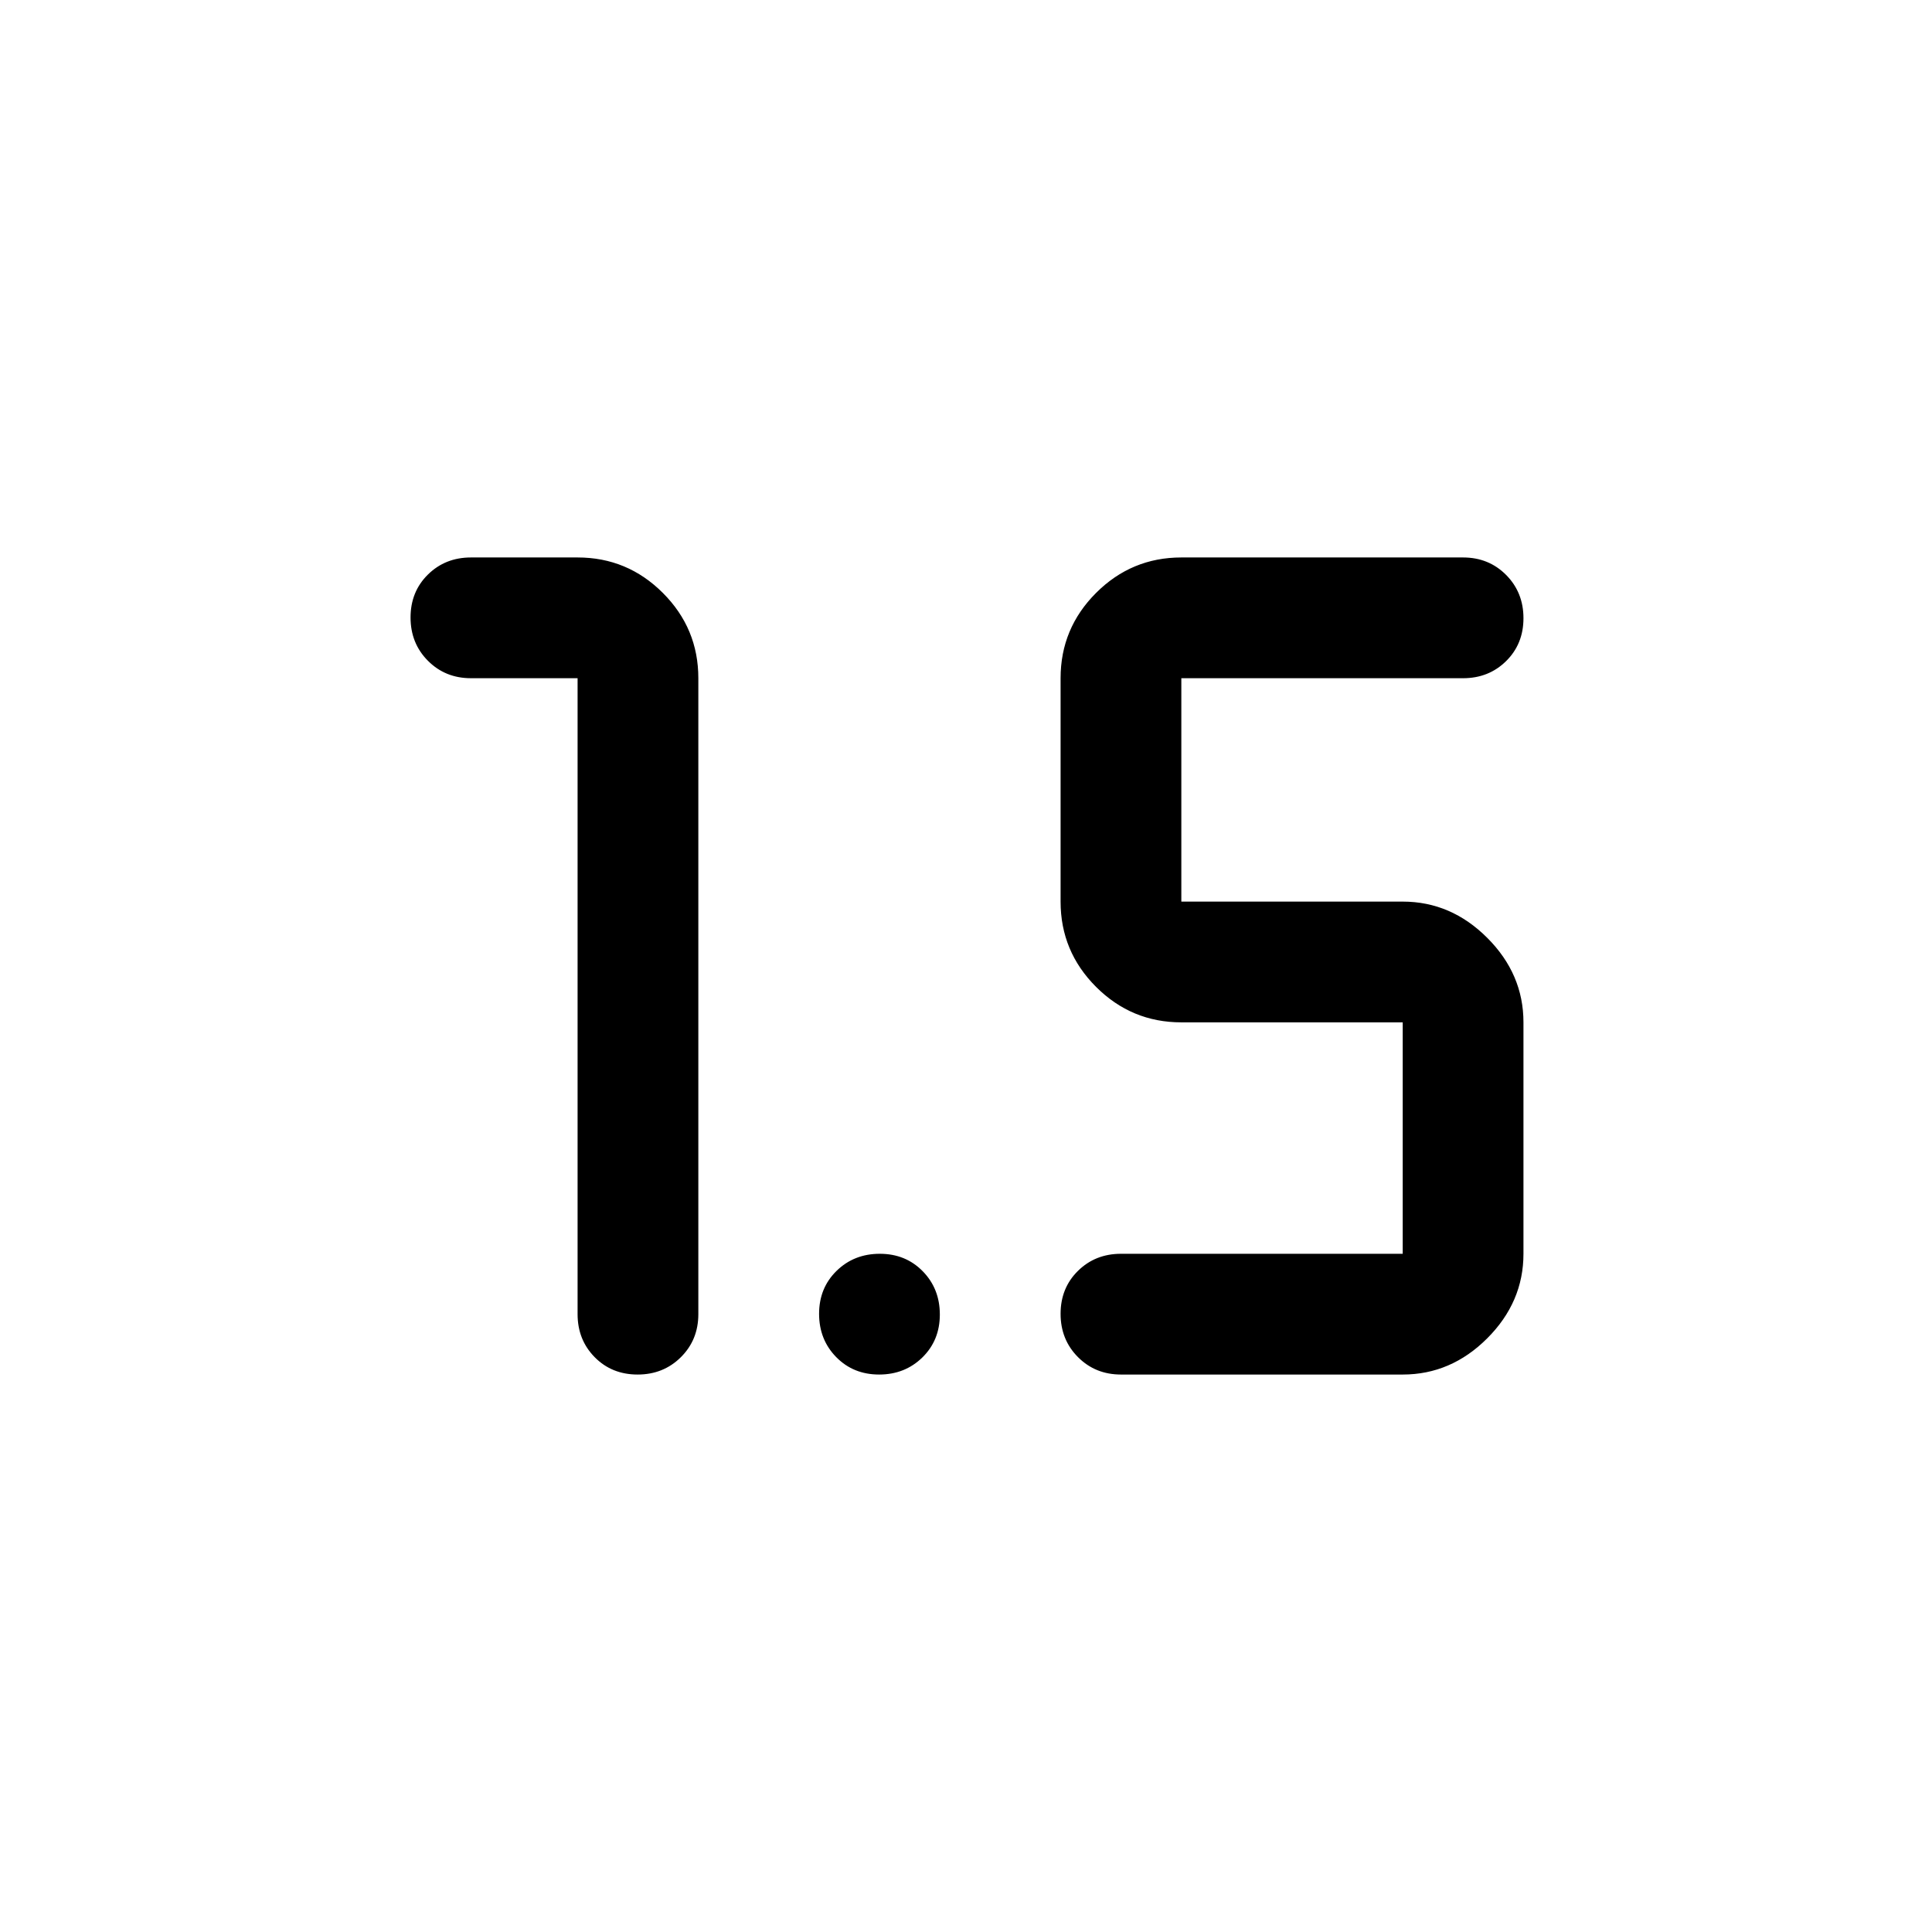
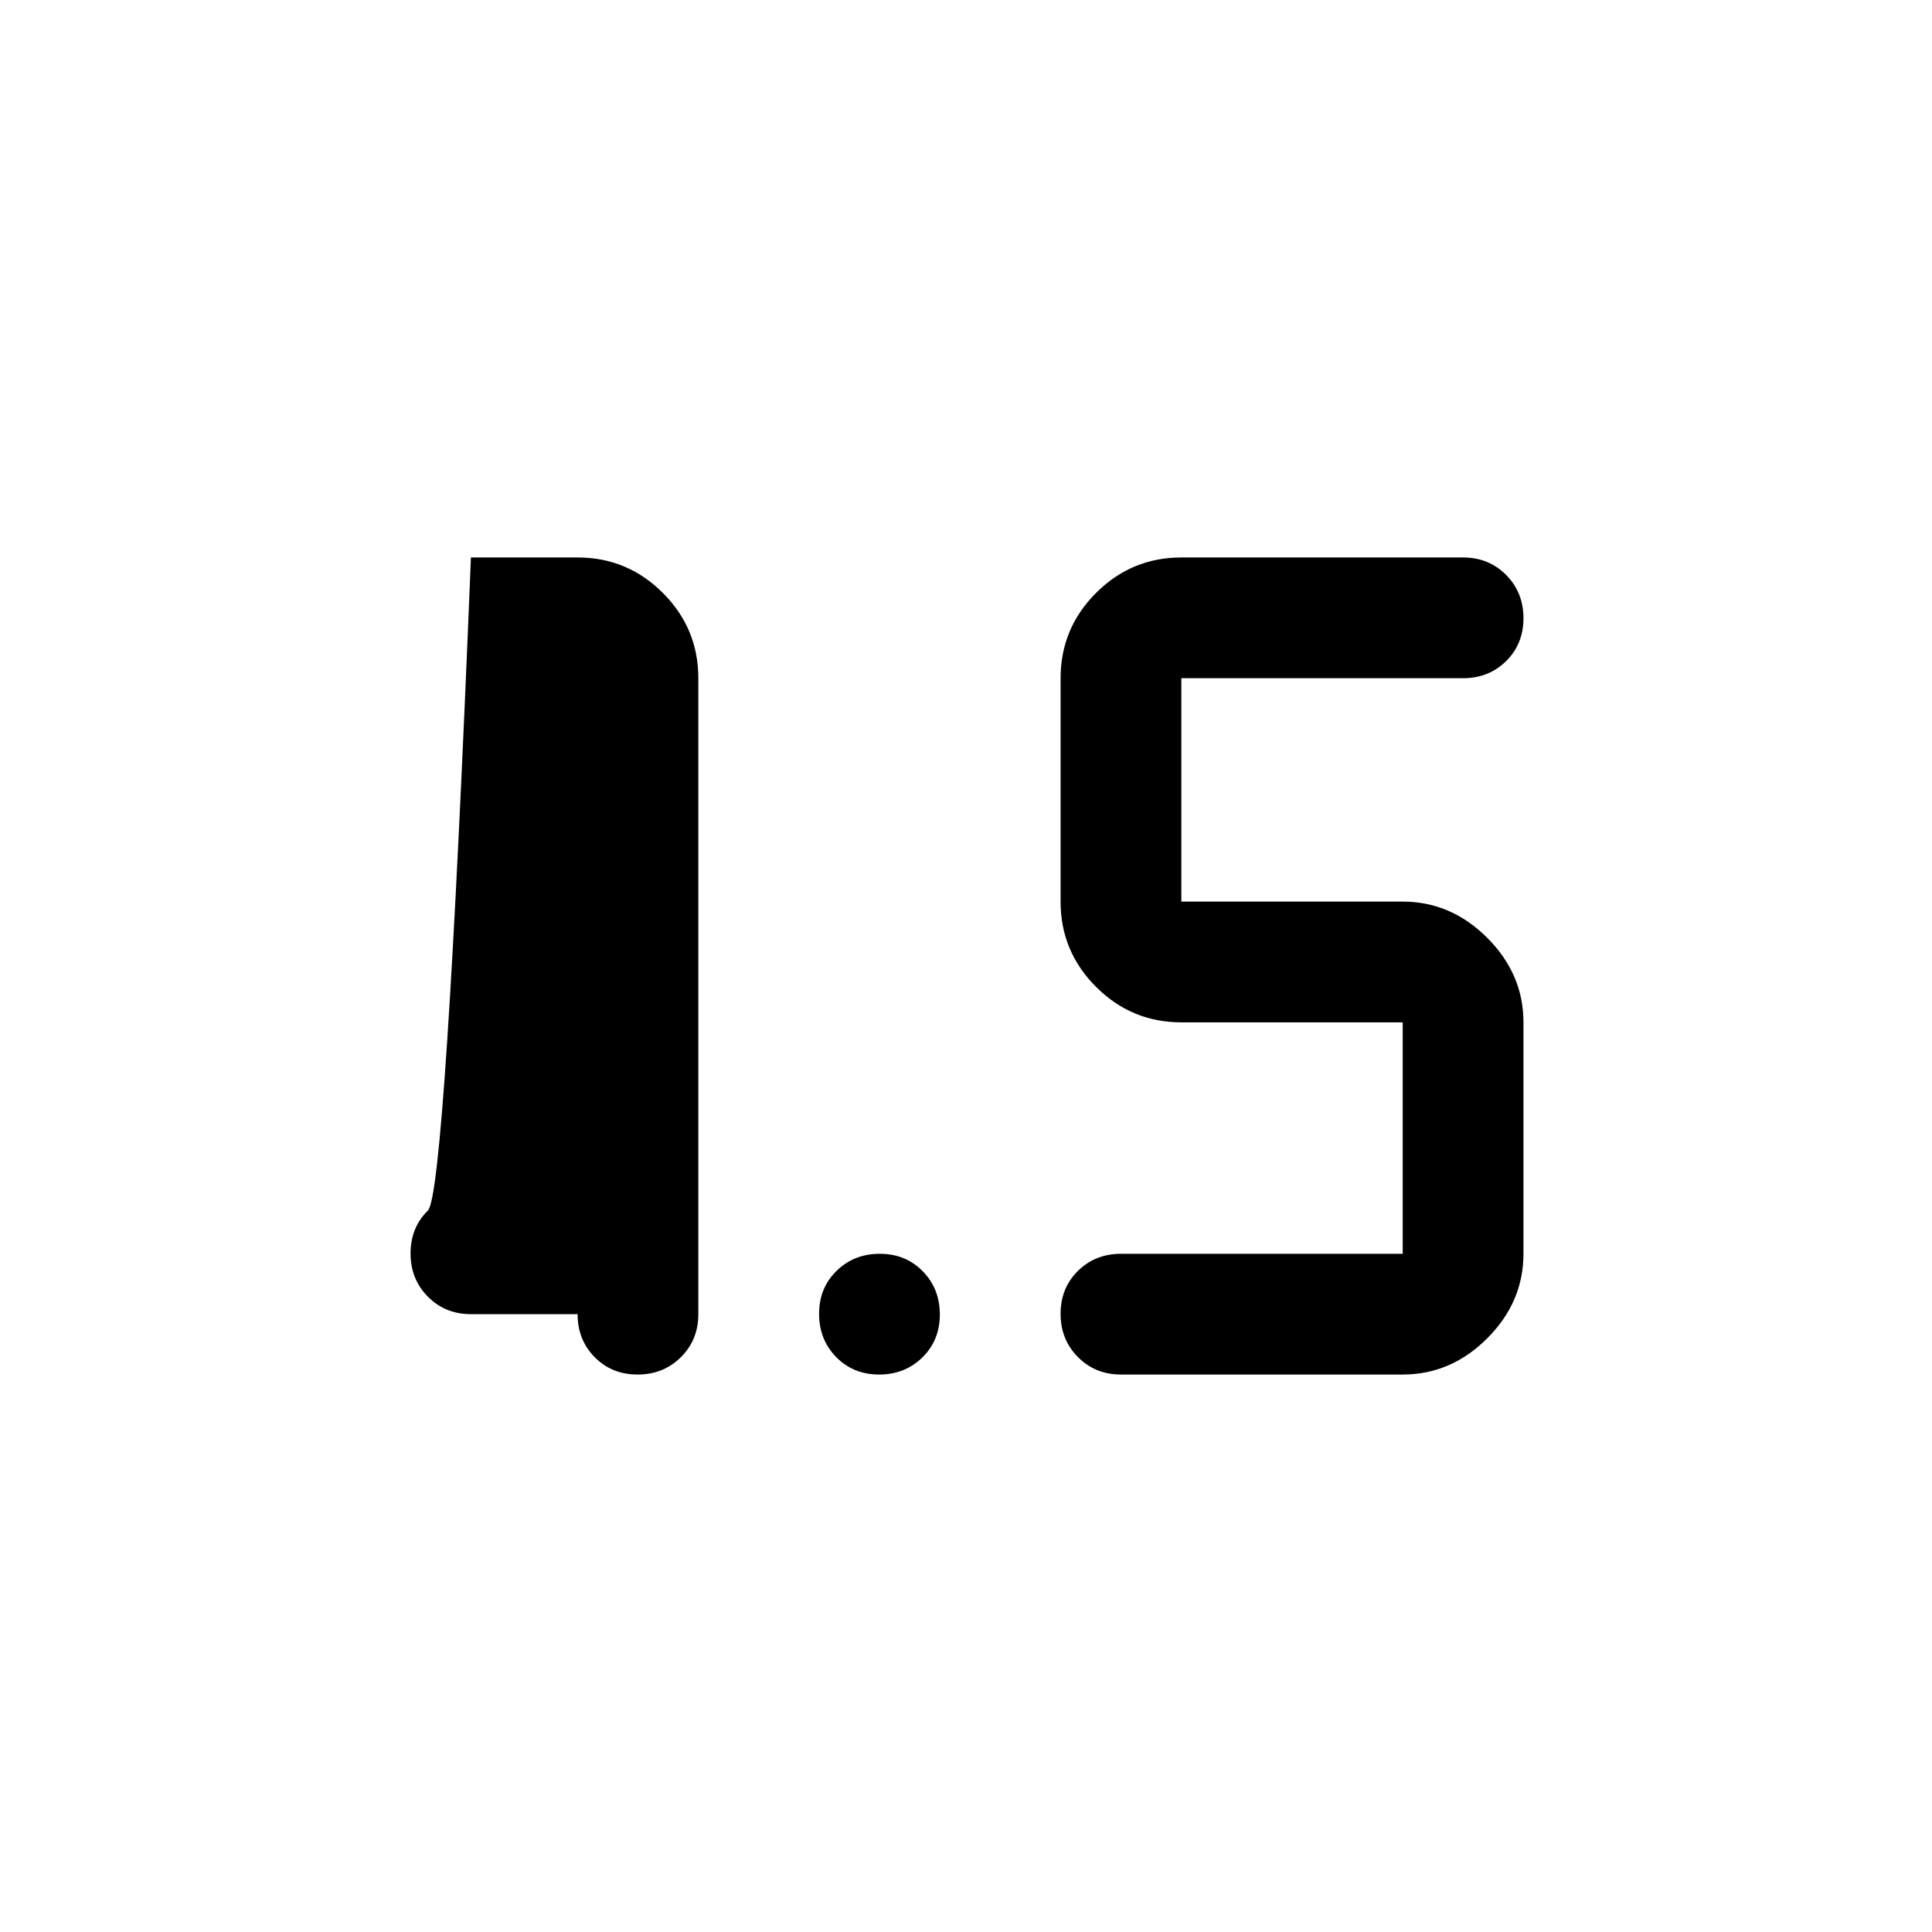
<svg xmlns="http://www.w3.org/2000/svg" width="48" height="48" viewBox="0 -960 960 960">
-   <path d="M316.825-277Q304-277 295.5-285.625T287-307v-316h-53q-12.75 0-21.375-8.675-8.625-8.676-8.625-21.5 0-12.825 8.625-21.325T234-683h53q24.75 0 42.375 17.625T347-623v316q0 12.75-8.675 21.375-8.676 8.625-21.5 8.625ZM557-277q-12.75 0-21.375-8.675-8.625-8.676-8.625-21.5 0-12.825 8.625-21.325T557-337h140v-115H587q-24.75 0-42.375-17.625T527-512v-111q0-24.75 17.625-42.375T587-683h140q12.75 0 21.375 8.675 8.625 8.676 8.625 21.5 0 12.825-8.625 21.325T727-623H587v111h110q24 0 42 18t18 42v115q0 24-18 42t-42 18H557Zm-120.175 0Q424-277 415.5-285.675q-8.5-8.676-8.5-21.5 0-12.825 8.675-21.325 8.676-8.5 21.5-8.5 12.825 0 21.325 8.675 8.5 8.676 8.5 21.5 0 12.825-8.675 21.325-8.676 8.5-21.5 8.5Z" />
+   <path d="M316.825-277Q304-277 295.5-285.625T287-307h-53q-12.75 0-21.375-8.675-8.625-8.676-8.625-21.5 0-12.825 8.625-21.325T234-683h53q24.75 0 42.375 17.625T347-623v316q0 12.75-8.675 21.375-8.676 8.625-21.5 8.625ZM557-277q-12.75 0-21.375-8.675-8.625-8.676-8.625-21.5 0-12.825 8.625-21.325T557-337h140v-115H587q-24.75 0-42.375-17.625T527-512v-111q0-24.75 17.625-42.375T587-683h140q12.75 0 21.375 8.675 8.625 8.676 8.625 21.5 0 12.825-8.625 21.325T727-623H587v111h110q24 0 42 18t18 42v115q0 24-18 42t-42 18H557Zm-120.175 0Q424-277 415.5-285.675q-8.5-8.676-8.5-21.5 0-12.825 8.675-21.325 8.676-8.5 21.5-8.5 12.825 0 21.325 8.675 8.5 8.676 8.5 21.5 0 12.825-8.675 21.325-8.676 8.5-21.5 8.5Z" />
</svg>